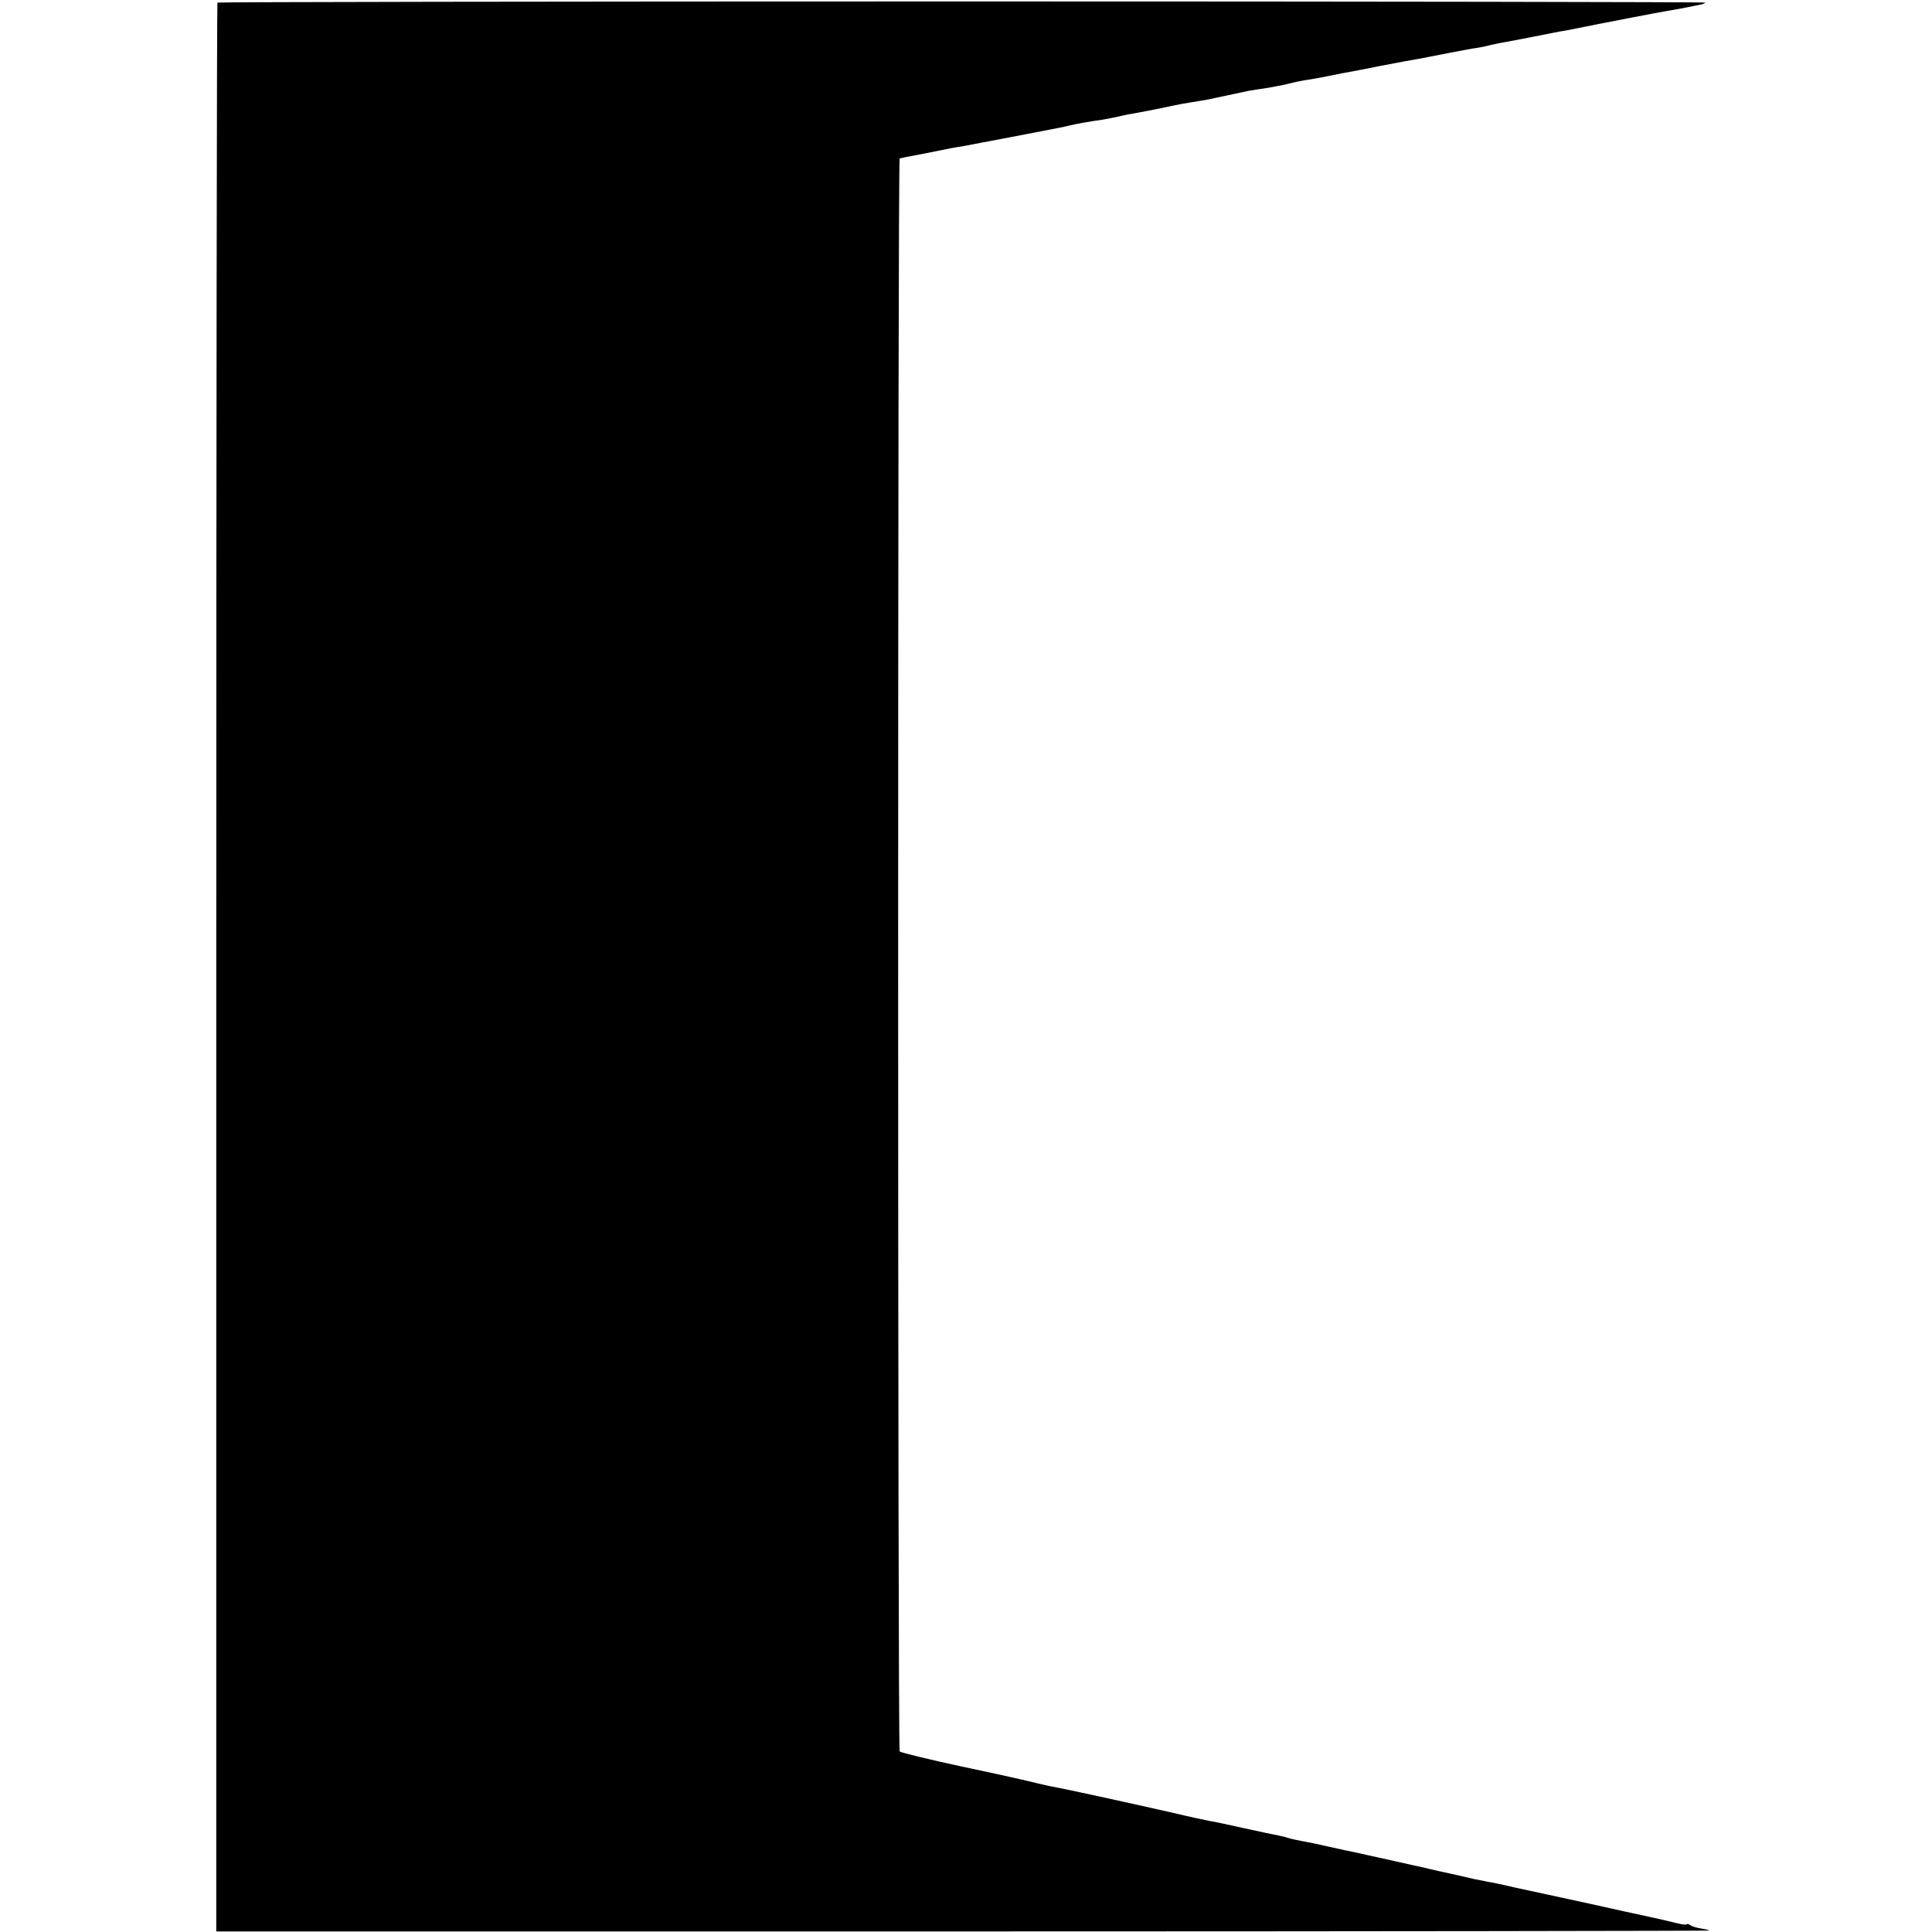
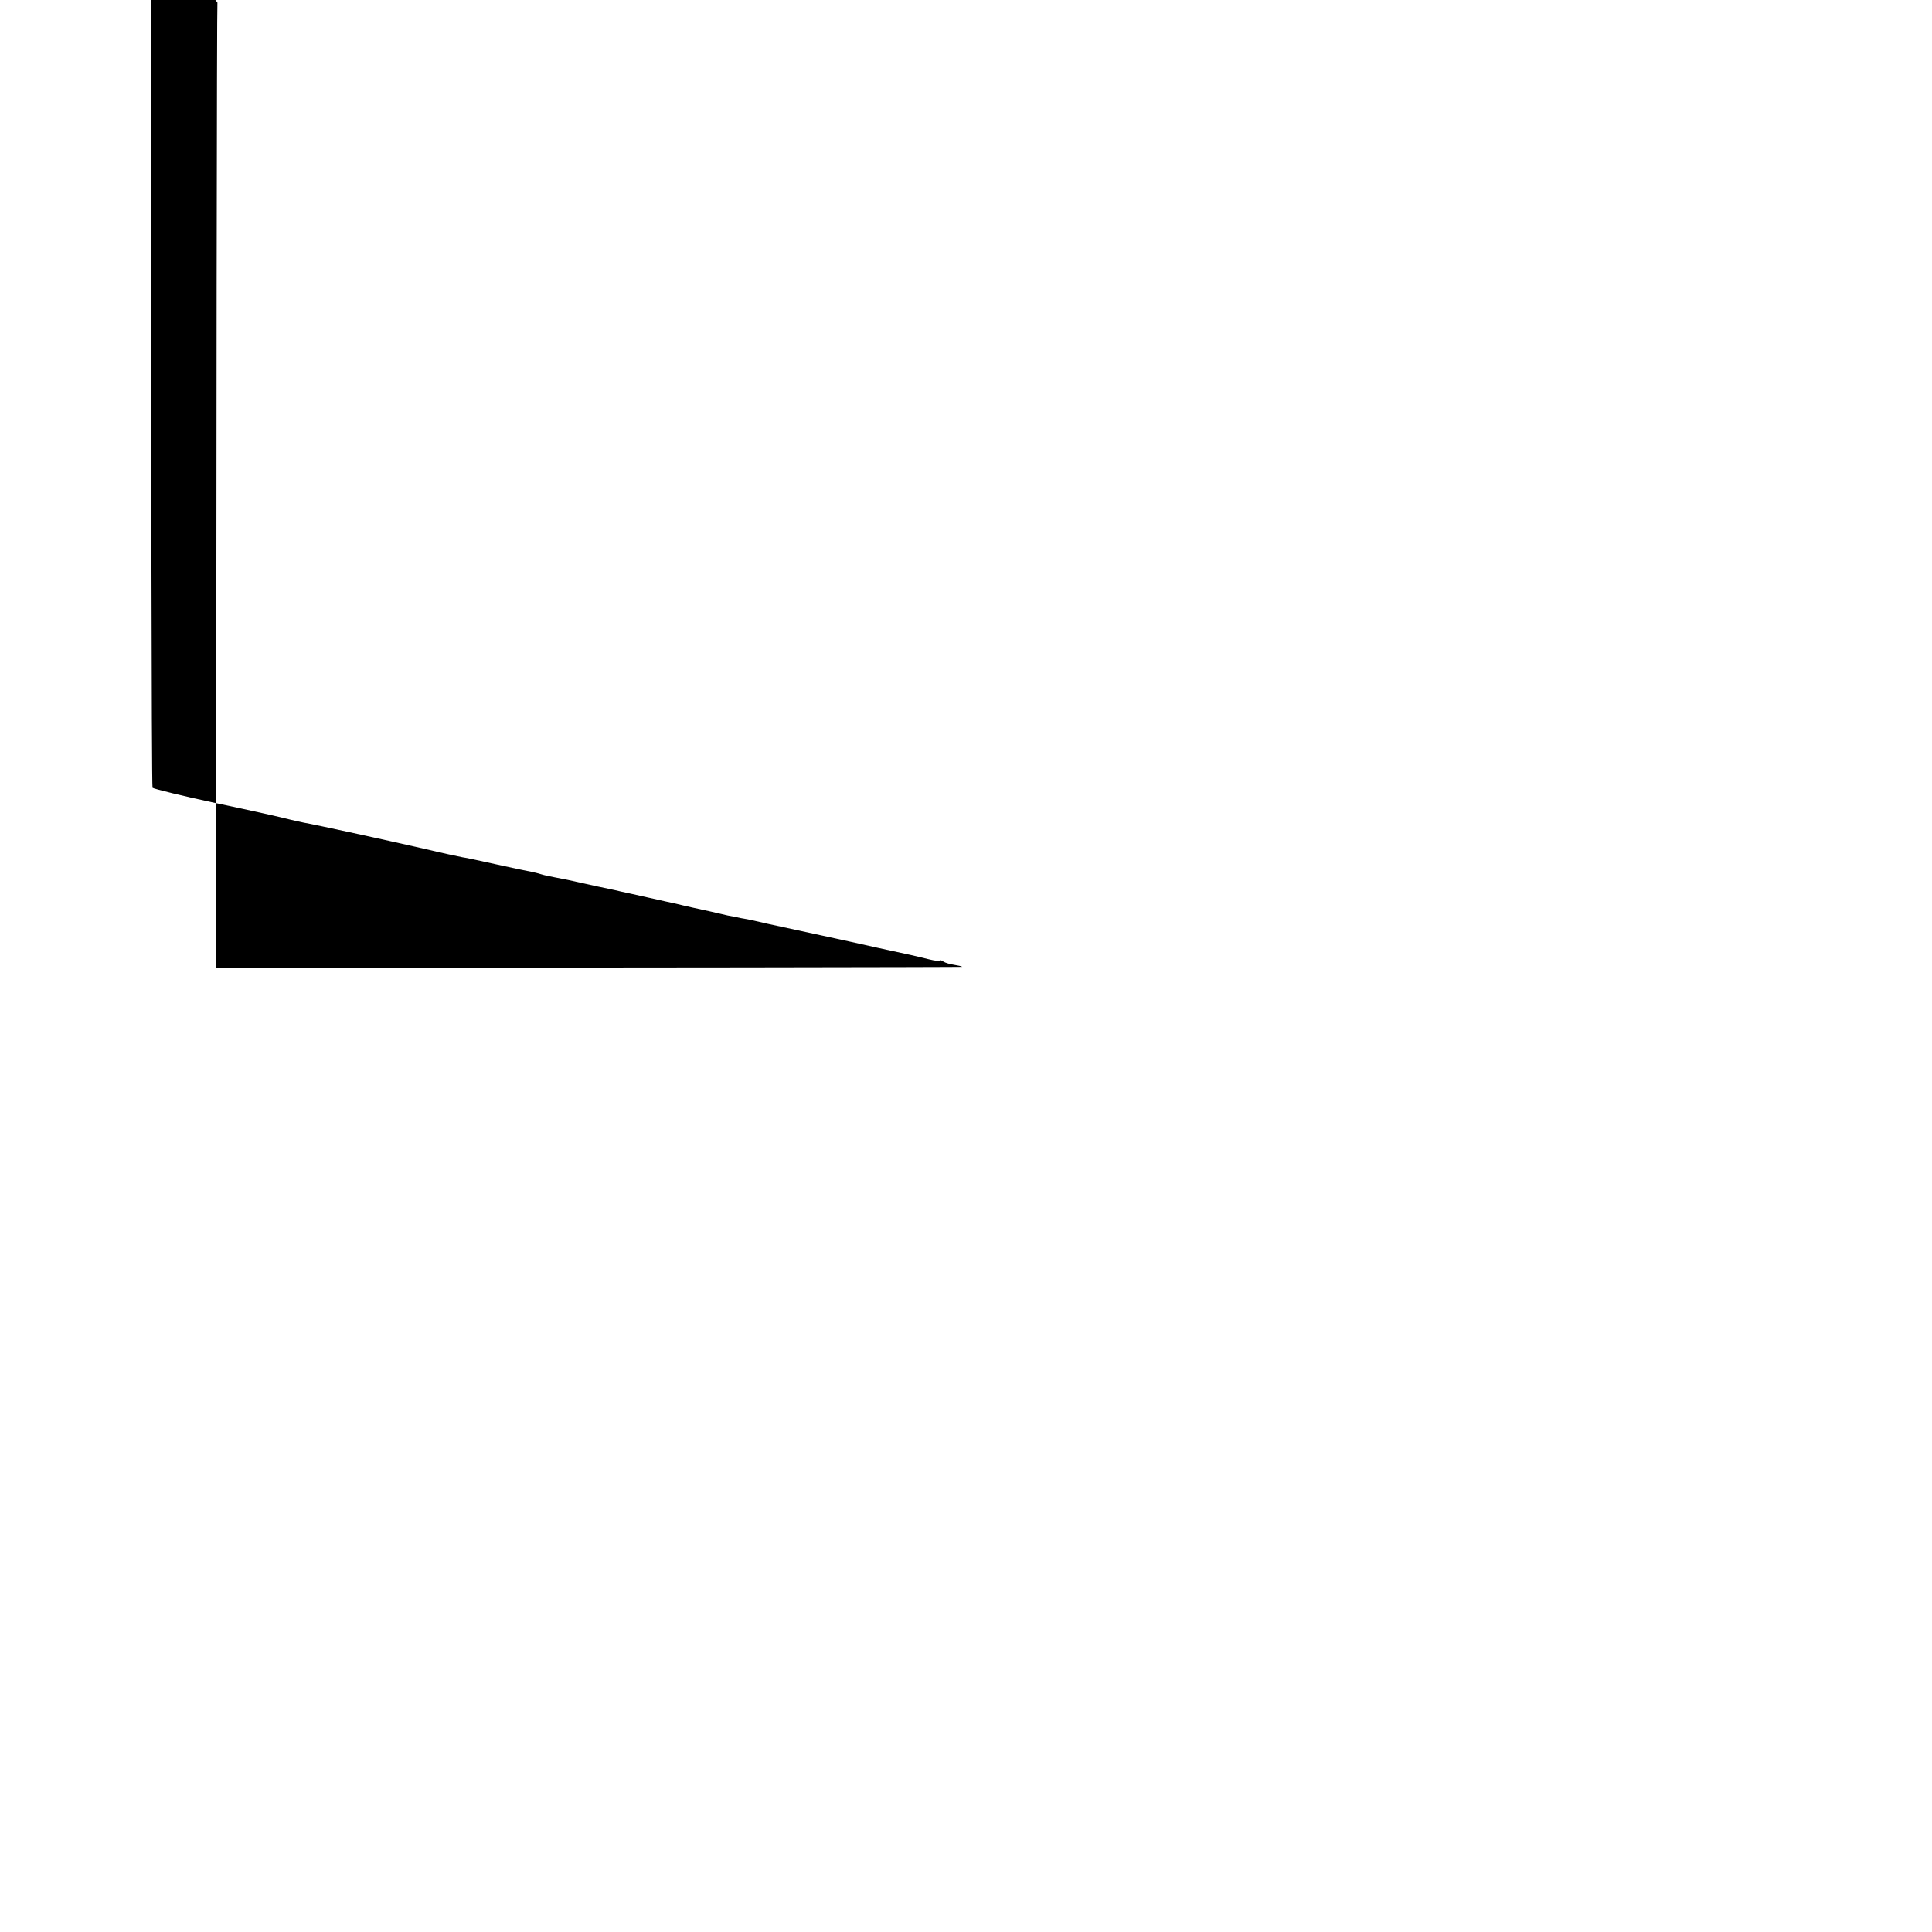
<svg xmlns="http://www.w3.org/2000/svg" version="1.0" width="670pt" height="670pt" viewBox="0 0 670 670" preserveAspectRatio="xMidYMid meet">
  <g transform="translate(0,670) scale(0.1,-0.1)" fill="#000000" stroke="none">
-     <path d="M754 6691 c-2 -2 -4 -1508 -4 -3347 l0 -3342 2591 0 c1424 0 2589 2 2587 3 -2 2 -15 5 -28 7 -14 2 -31 7 -37 11 -7 5 -13 6 -13 4 0 -3 -17 -1 -37 4 -21 5 -49 12 -63 15 -14 3 -65 14 -115 25 -49 11 -139 31 -200 44 -60 13 -144 31 -185 40 -41 10 -82 18 -90 19 -8 2 -28 6 -45 9 -51 12 -78 18 -120 27 -22 5 -49 11 -60 14 -11 2 -54 12 -95 21 -41 9 -84 19 -95 21 -11 3 -31 7 -45 10 -14 3 -53 11 -88 19 -34 8 -77 17 -95 20 -17 3 -40 8 -49 11 -9 3 -25 7 -36 9 -11 2 -64 13 -118 25 -55 12 -108 24 -119 25 -11 2 -72 15 -135 30 -136 31 -374 83 -415 90 -11 2 -31 7 -45 10 -39 10 -119 28 -270 60 -103 22 -205 47 -210 51 -7 7 -7 5524 0 5525 3 0 12 2 20 4 13 2 79 15 158 31 12 2 33 6 47 8 14 3 85 16 158 30 185 36 179 34 207 41 31 7 64 13 114 20 21 4 48 9 60 12 11 3 41 9 66 13 43 8 64 12 120 24 13 3 40 8 60 11 20 3 47 8 60 10 14 3 45 10 70 15 25 5 56 12 70 15 13 2 42 7 65 10 22 4 56 10 75 15 20 5 51 12 70 14 19 3 46 8 60 11 14 3 39 8 55 11 17 3 77 14 135 26 58 11 116 22 130 24 14 3 60 11 103 20 43 8 88 17 100 18 12 2 33 6 47 10 14 3 36 8 50 10 22 4 80 15 160 31 14 3 41 8 60 11 19 4 44 9 55 11 11 2 31 6 45 9 189 37 240 46 265 50 27 5 59 11 92 18 7 1 14 4 17 7 2 2 -1157 4 -2576 4 -1419 0 -2582 -2 -2584 -4z" />
+     <path d="M754 6691 c-2 -2 -4 -1508 -4 -3347 c1424 0 2589 2 2587 3 -2 2 -15 5 -28 7 -14 2 -31 7 -37 11 -7 5 -13 6 -13 4 0 -3 -17 -1 -37 4 -21 5 -49 12 -63 15 -14 3 -65 14 -115 25 -49 11 -139 31 -200 44 -60 13 -144 31 -185 40 -41 10 -82 18 -90 19 -8 2 -28 6 -45 9 -51 12 -78 18 -120 27 -22 5 -49 11 -60 14 -11 2 -54 12 -95 21 -41 9 -84 19 -95 21 -11 3 -31 7 -45 10 -14 3 -53 11 -88 19 -34 8 -77 17 -95 20 -17 3 -40 8 -49 11 -9 3 -25 7 -36 9 -11 2 -64 13 -118 25 -55 12 -108 24 -119 25 -11 2 -72 15 -135 30 -136 31 -374 83 -415 90 -11 2 -31 7 -45 10 -39 10 -119 28 -270 60 -103 22 -205 47 -210 51 -7 7 -7 5524 0 5525 3 0 12 2 20 4 13 2 79 15 158 31 12 2 33 6 47 8 14 3 85 16 158 30 185 36 179 34 207 41 31 7 64 13 114 20 21 4 48 9 60 12 11 3 41 9 66 13 43 8 64 12 120 24 13 3 40 8 60 11 20 3 47 8 60 10 14 3 45 10 70 15 25 5 56 12 70 15 13 2 42 7 65 10 22 4 56 10 75 15 20 5 51 12 70 14 19 3 46 8 60 11 14 3 39 8 55 11 17 3 77 14 135 26 58 11 116 22 130 24 14 3 60 11 103 20 43 8 88 17 100 18 12 2 33 6 47 10 14 3 36 8 50 10 22 4 80 15 160 31 14 3 41 8 60 11 19 4 44 9 55 11 11 2 31 6 45 9 189 37 240 46 265 50 27 5 59 11 92 18 7 1 14 4 17 7 2 2 -1157 4 -2576 4 -1419 0 -2582 -2 -2584 -4z" />
  </g>
</svg>